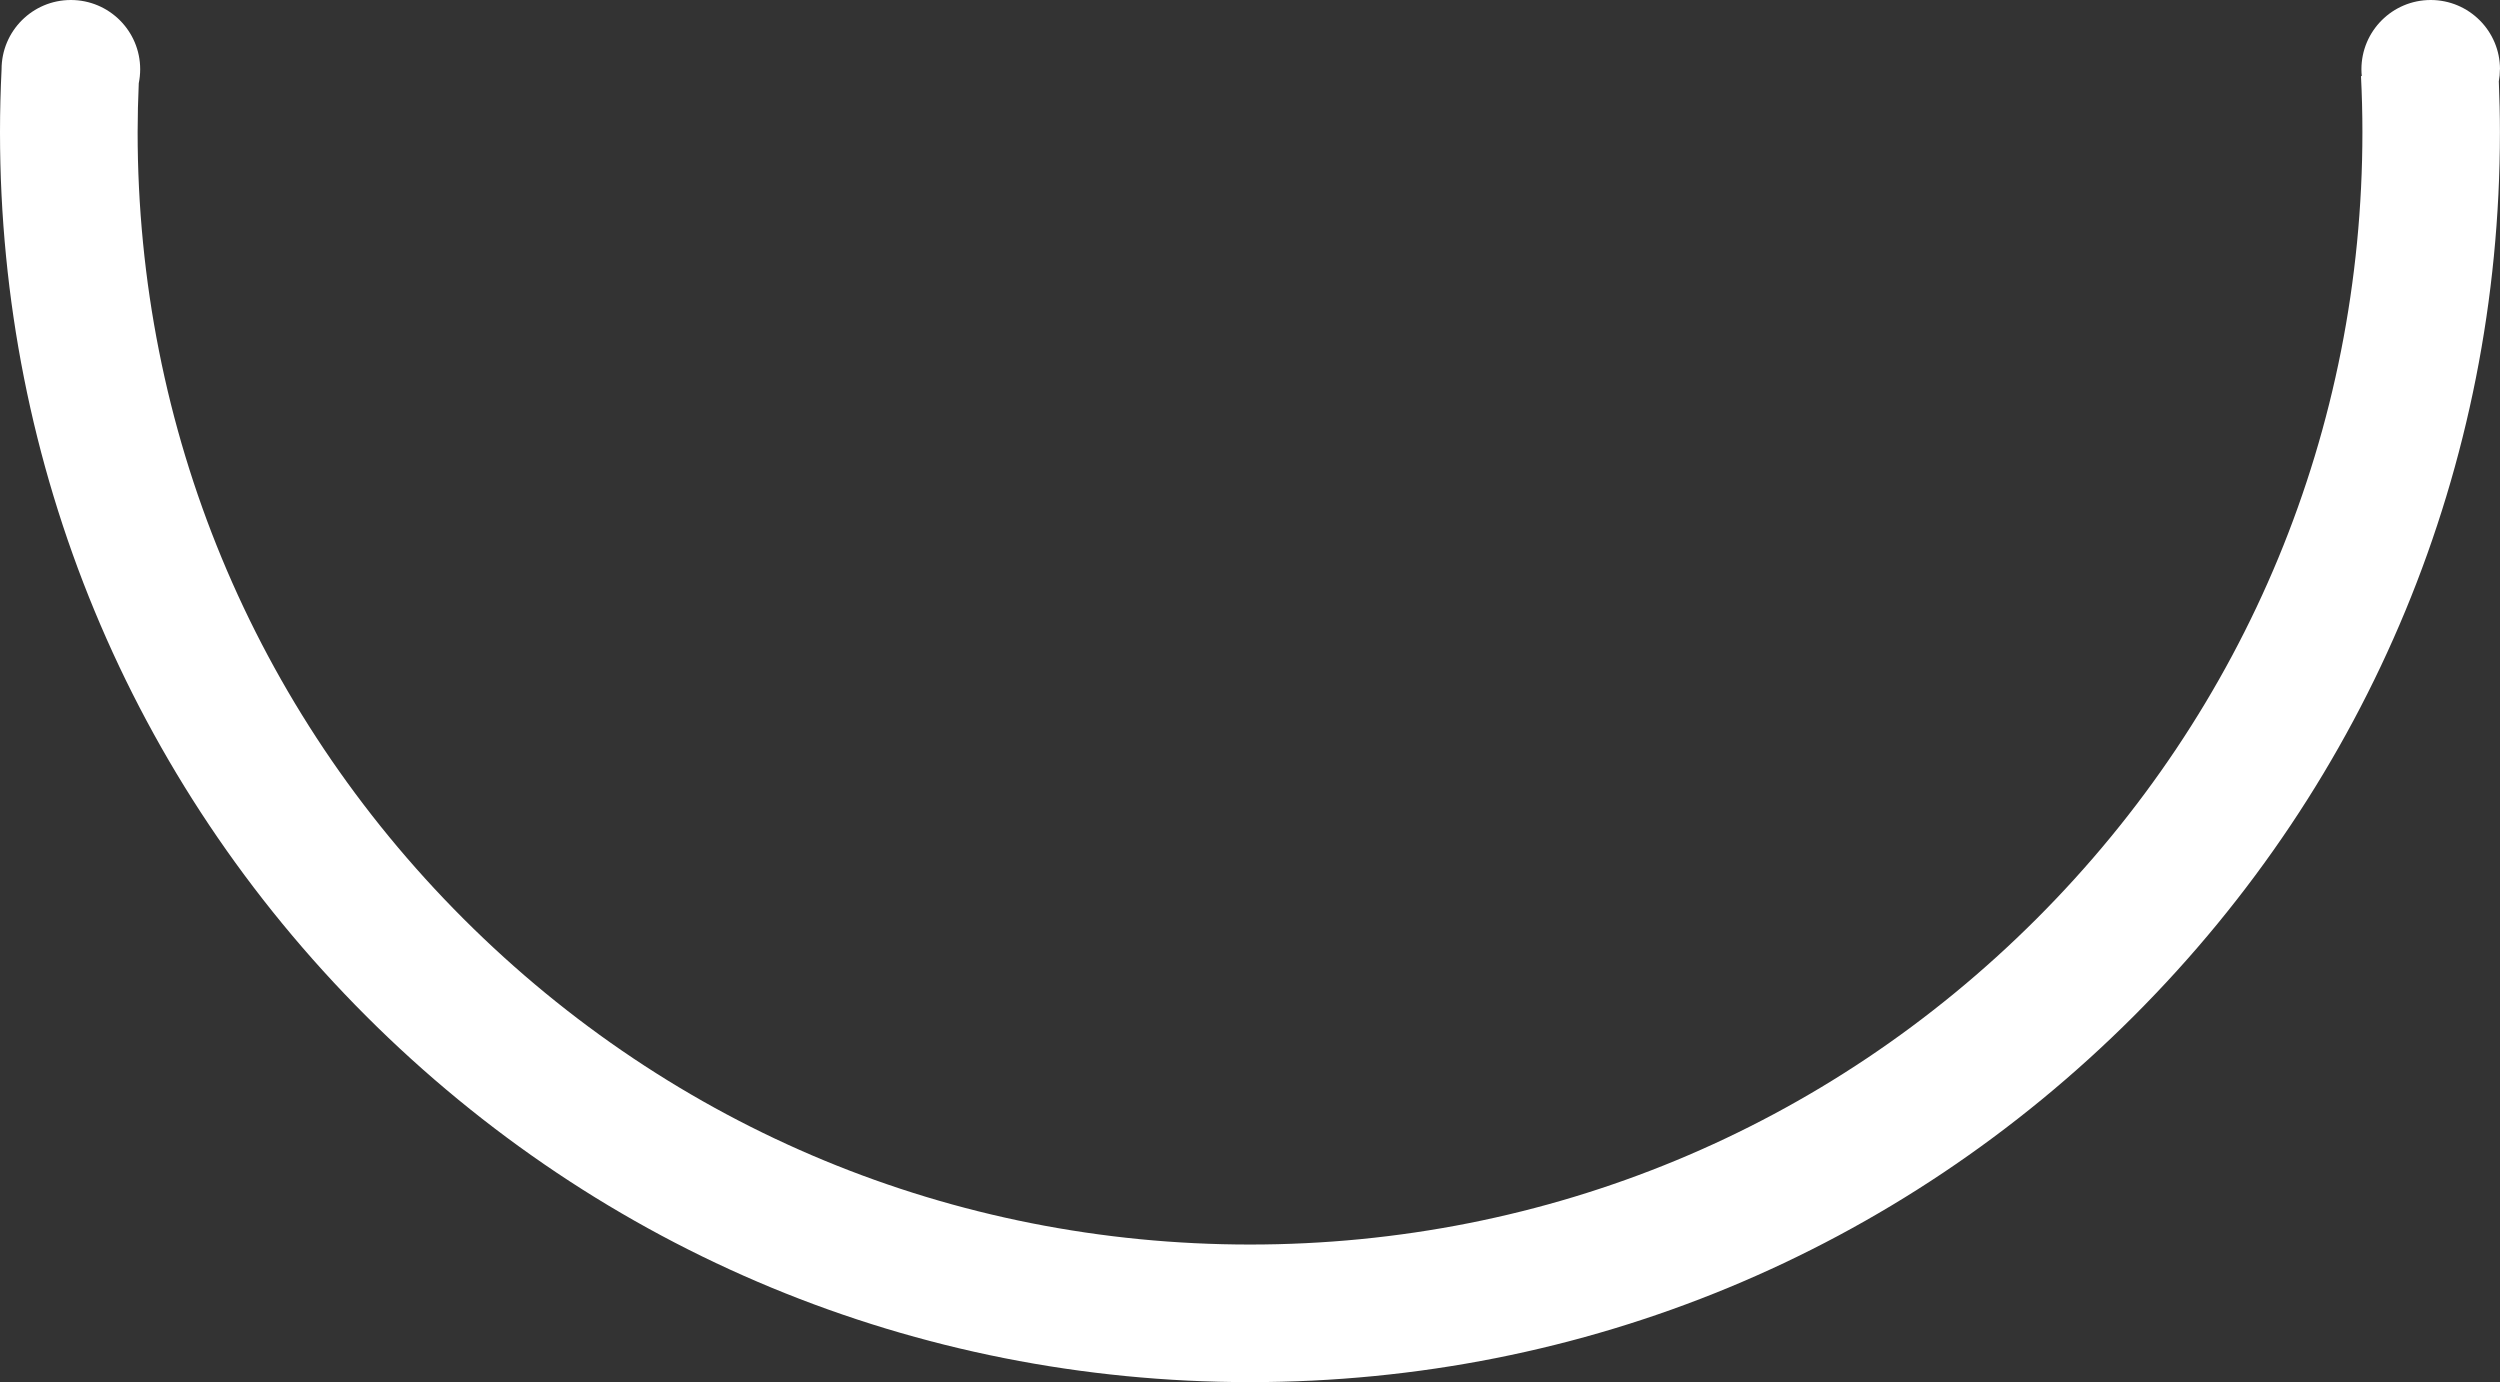
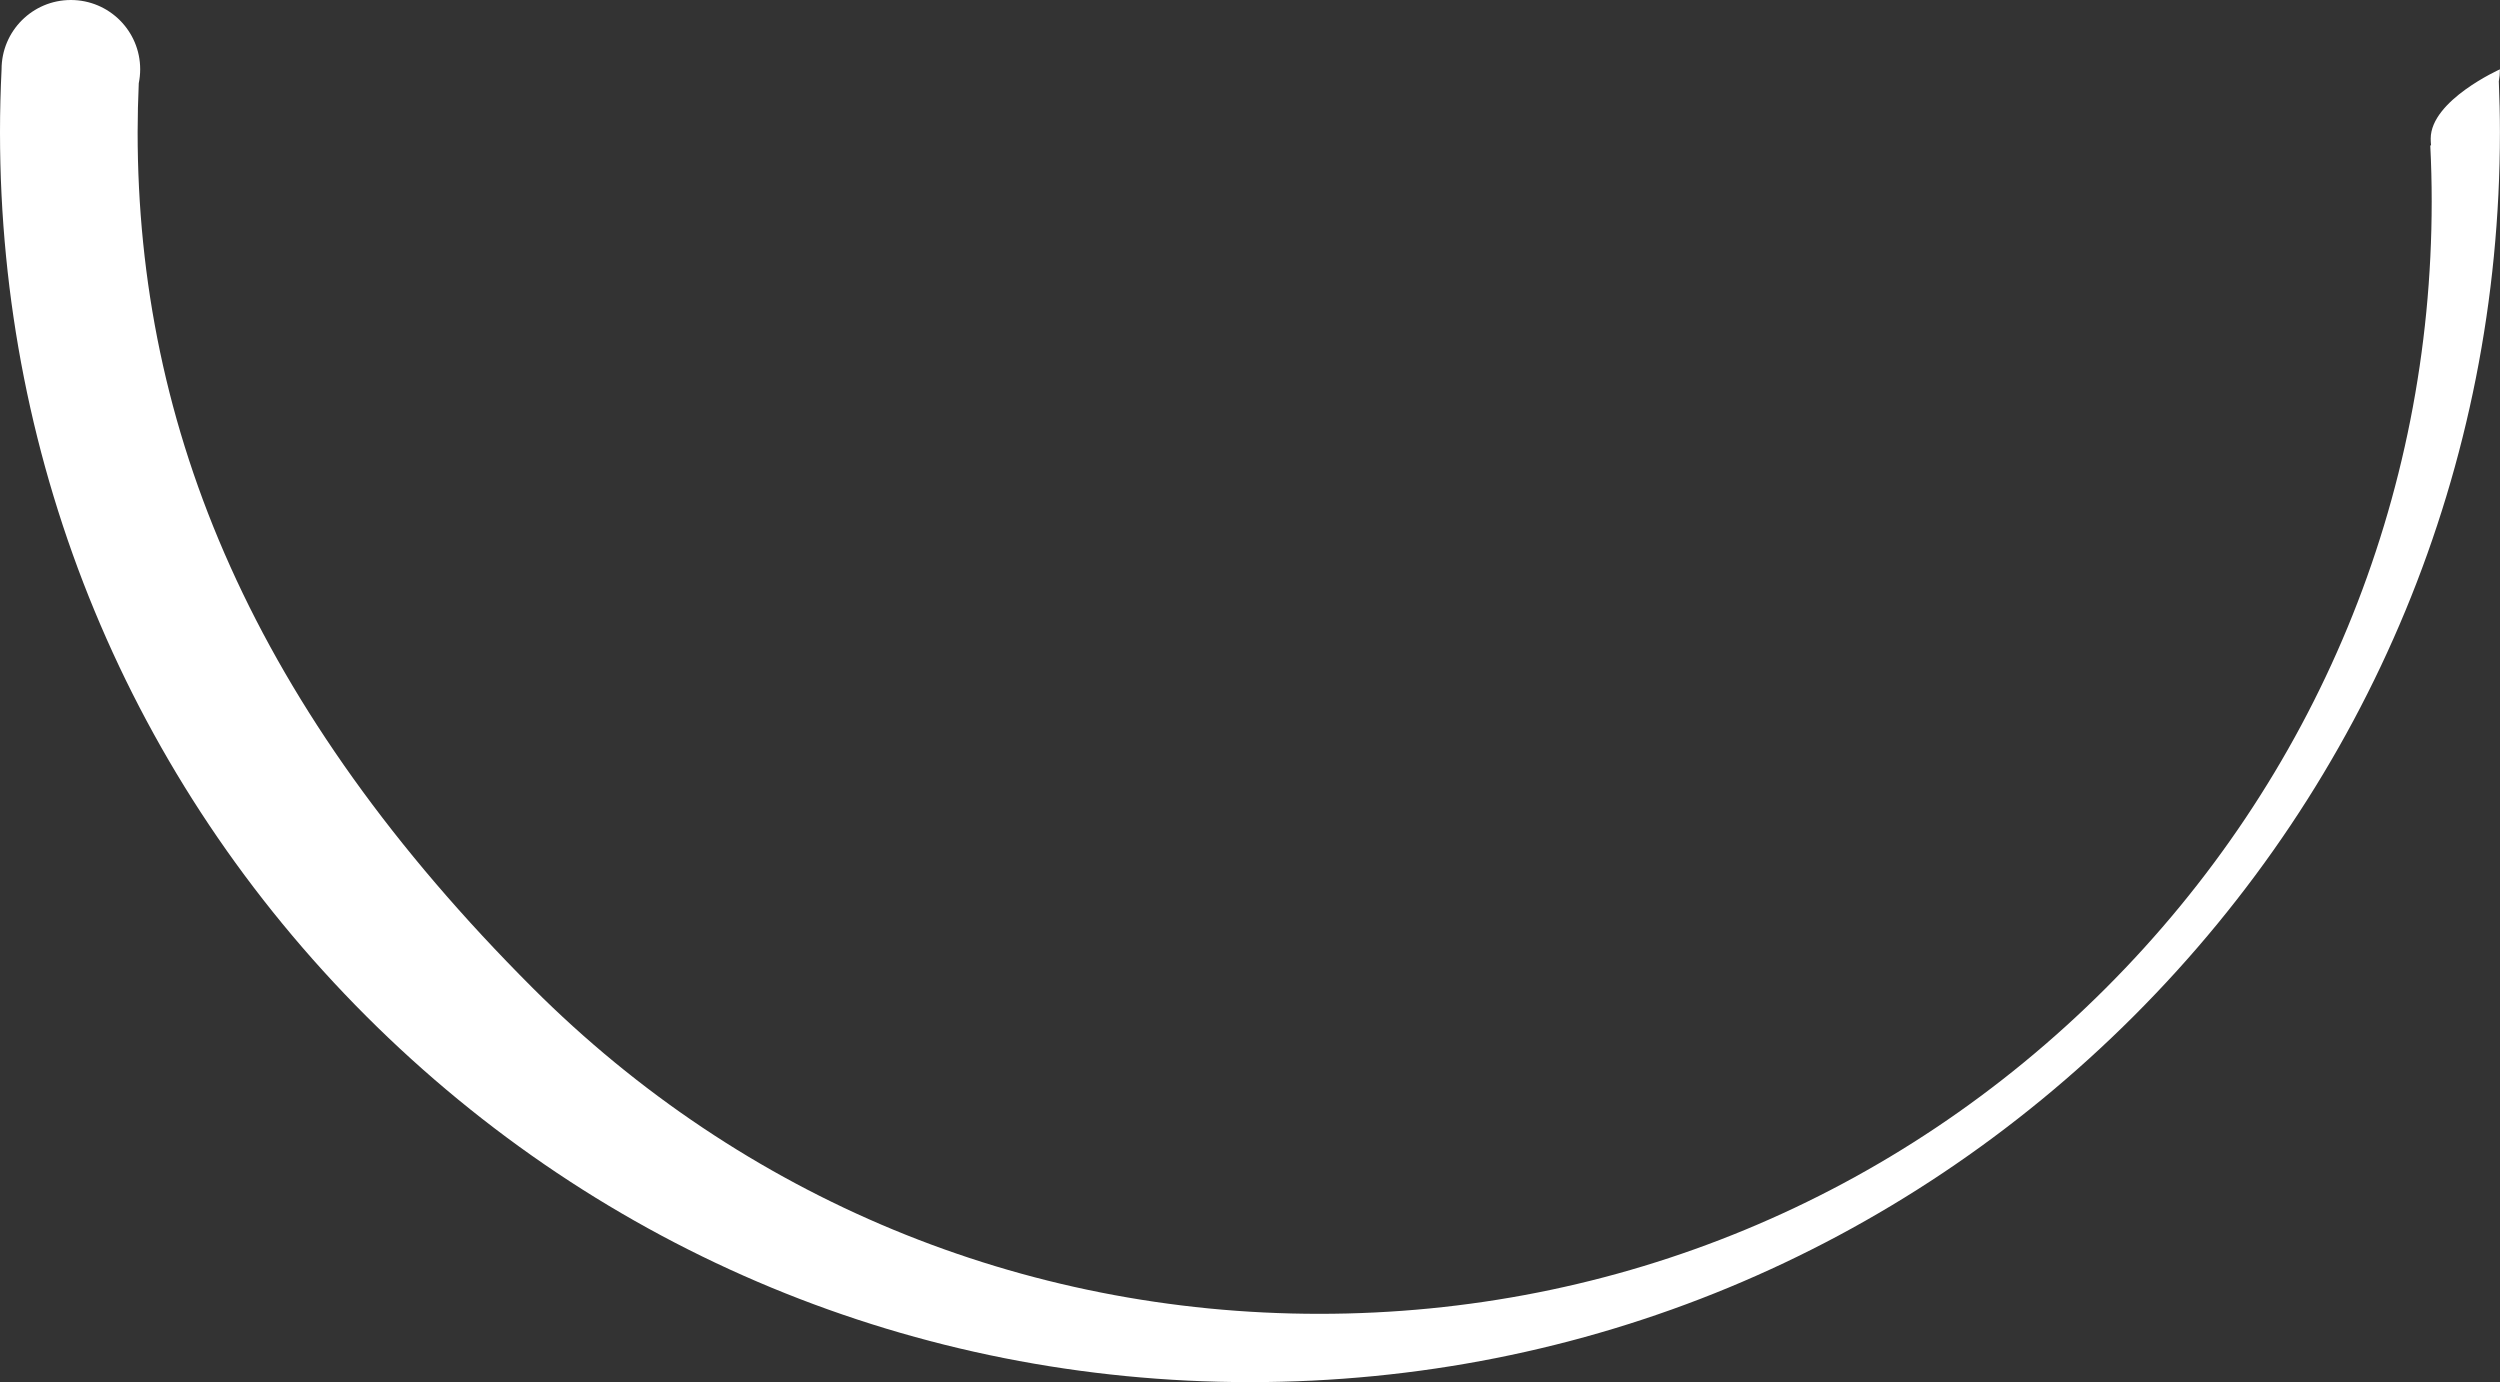
<svg xmlns="http://www.w3.org/2000/svg" id="Layer_2" data-name="Layer 2" viewBox="0 0 635.76 351.49">
  <rect x="0" y="0" width="635.76" height="351.49" fill="#333333" stroke="none" />
  <defs>
    <style>
      .cls-1 {
        fill: #fff;
      }
    </style>
  </defs>
  <g id="Layer_1-2" data-name="Layer 1">
-     <path class="cls-1" d="M635.76,17.62c0-9.73-7.89-17.62-17.62-17.62s-17.62,7.89-17.62,17.62c0,.58.03,1.16.09,1.73h-.2c.24,4.77.36,9.56.36,14.26,0,75.56-29.42,146.6-82.85,200.03-53.43,53.43-124.47,82.85-200.03,82.85s-146.6-29.42-200.03-82.85C64.42,180.21,35,109.17,35,33.61c0-4.09.11-8.27.29-12.44.23-1.15.36-2.33.36-3.55C35.65,7.89,27.76,0,18.02,0S.4,7.89.4,17.62H.4c-.26,5.35-.4,10.73-.4,15.99,0,84.91,33.07,164.73,93.1,224.77,60.04,60.04,139.87,93.1,224.77,93.1s164.73-33.06,224.77-93.1c60.04-60.04,93.1-139.87,93.1-224.77,0-4.27-.11-8.6-.28-12.92.18-1,.28-2.02.28-3.07Z" />
+     <path class="cls-1" d="M635.76,17.62s-17.62,7.89-17.62,17.62c0,.58.03,1.16.09,1.73h-.2c.24,4.77.36,9.56.36,14.26,0,75.56-29.42,146.6-82.85,200.03-53.43,53.43-124.47,82.85-200.03,82.85s-146.6-29.42-200.03-82.85C64.42,180.21,35,109.17,35,33.61c0-4.09.11-8.27.29-12.44.23-1.15.36-2.33.36-3.55C35.65,7.89,27.76,0,18.02,0S.4,7.89.4,17.62H.4c-.26,5.35-.4,10.73-.4,15.99,0,84.91,33.07,164.73,93.1,224.77,60.04,60.04,139.87,93.1,224.77,93.1s164.73-33.06,224.77-93.1c60.04-60.04,93.1-139.87,93.1-224.77,0-4.27-.11-8.6-.28-12.92.18-1,.28-2.02.28-3.07Z" />
  </g>
</svg>